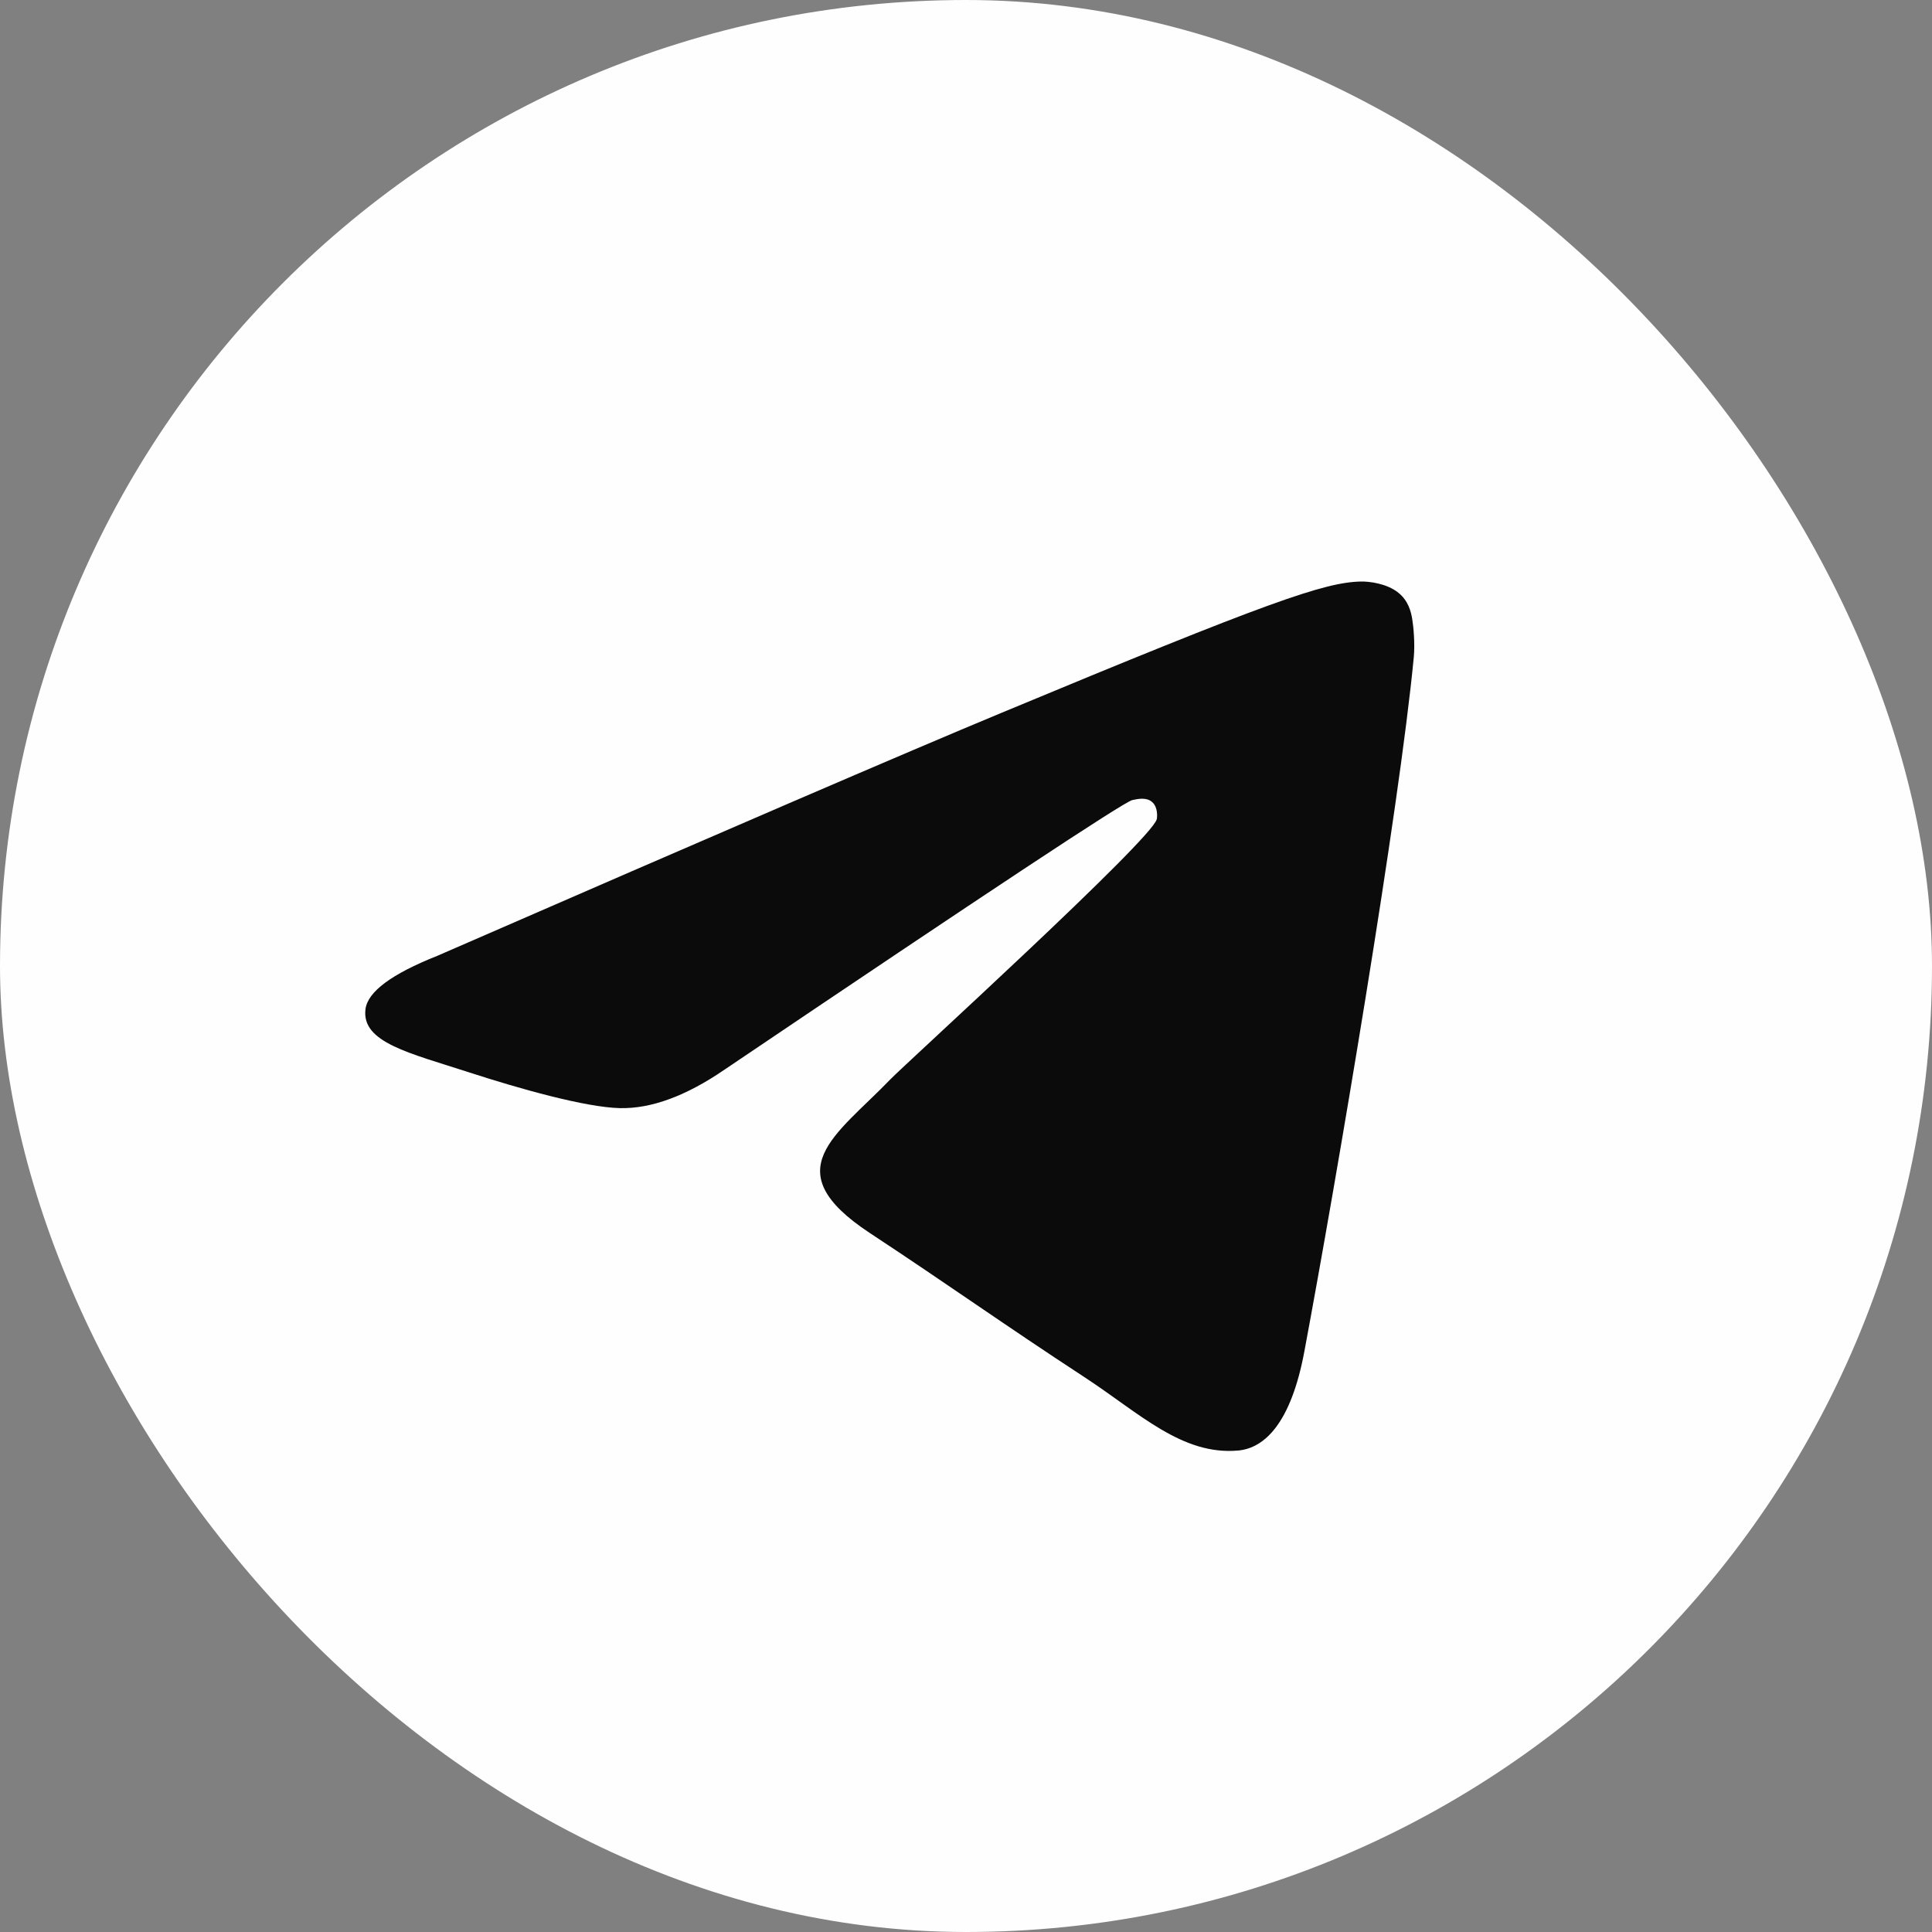
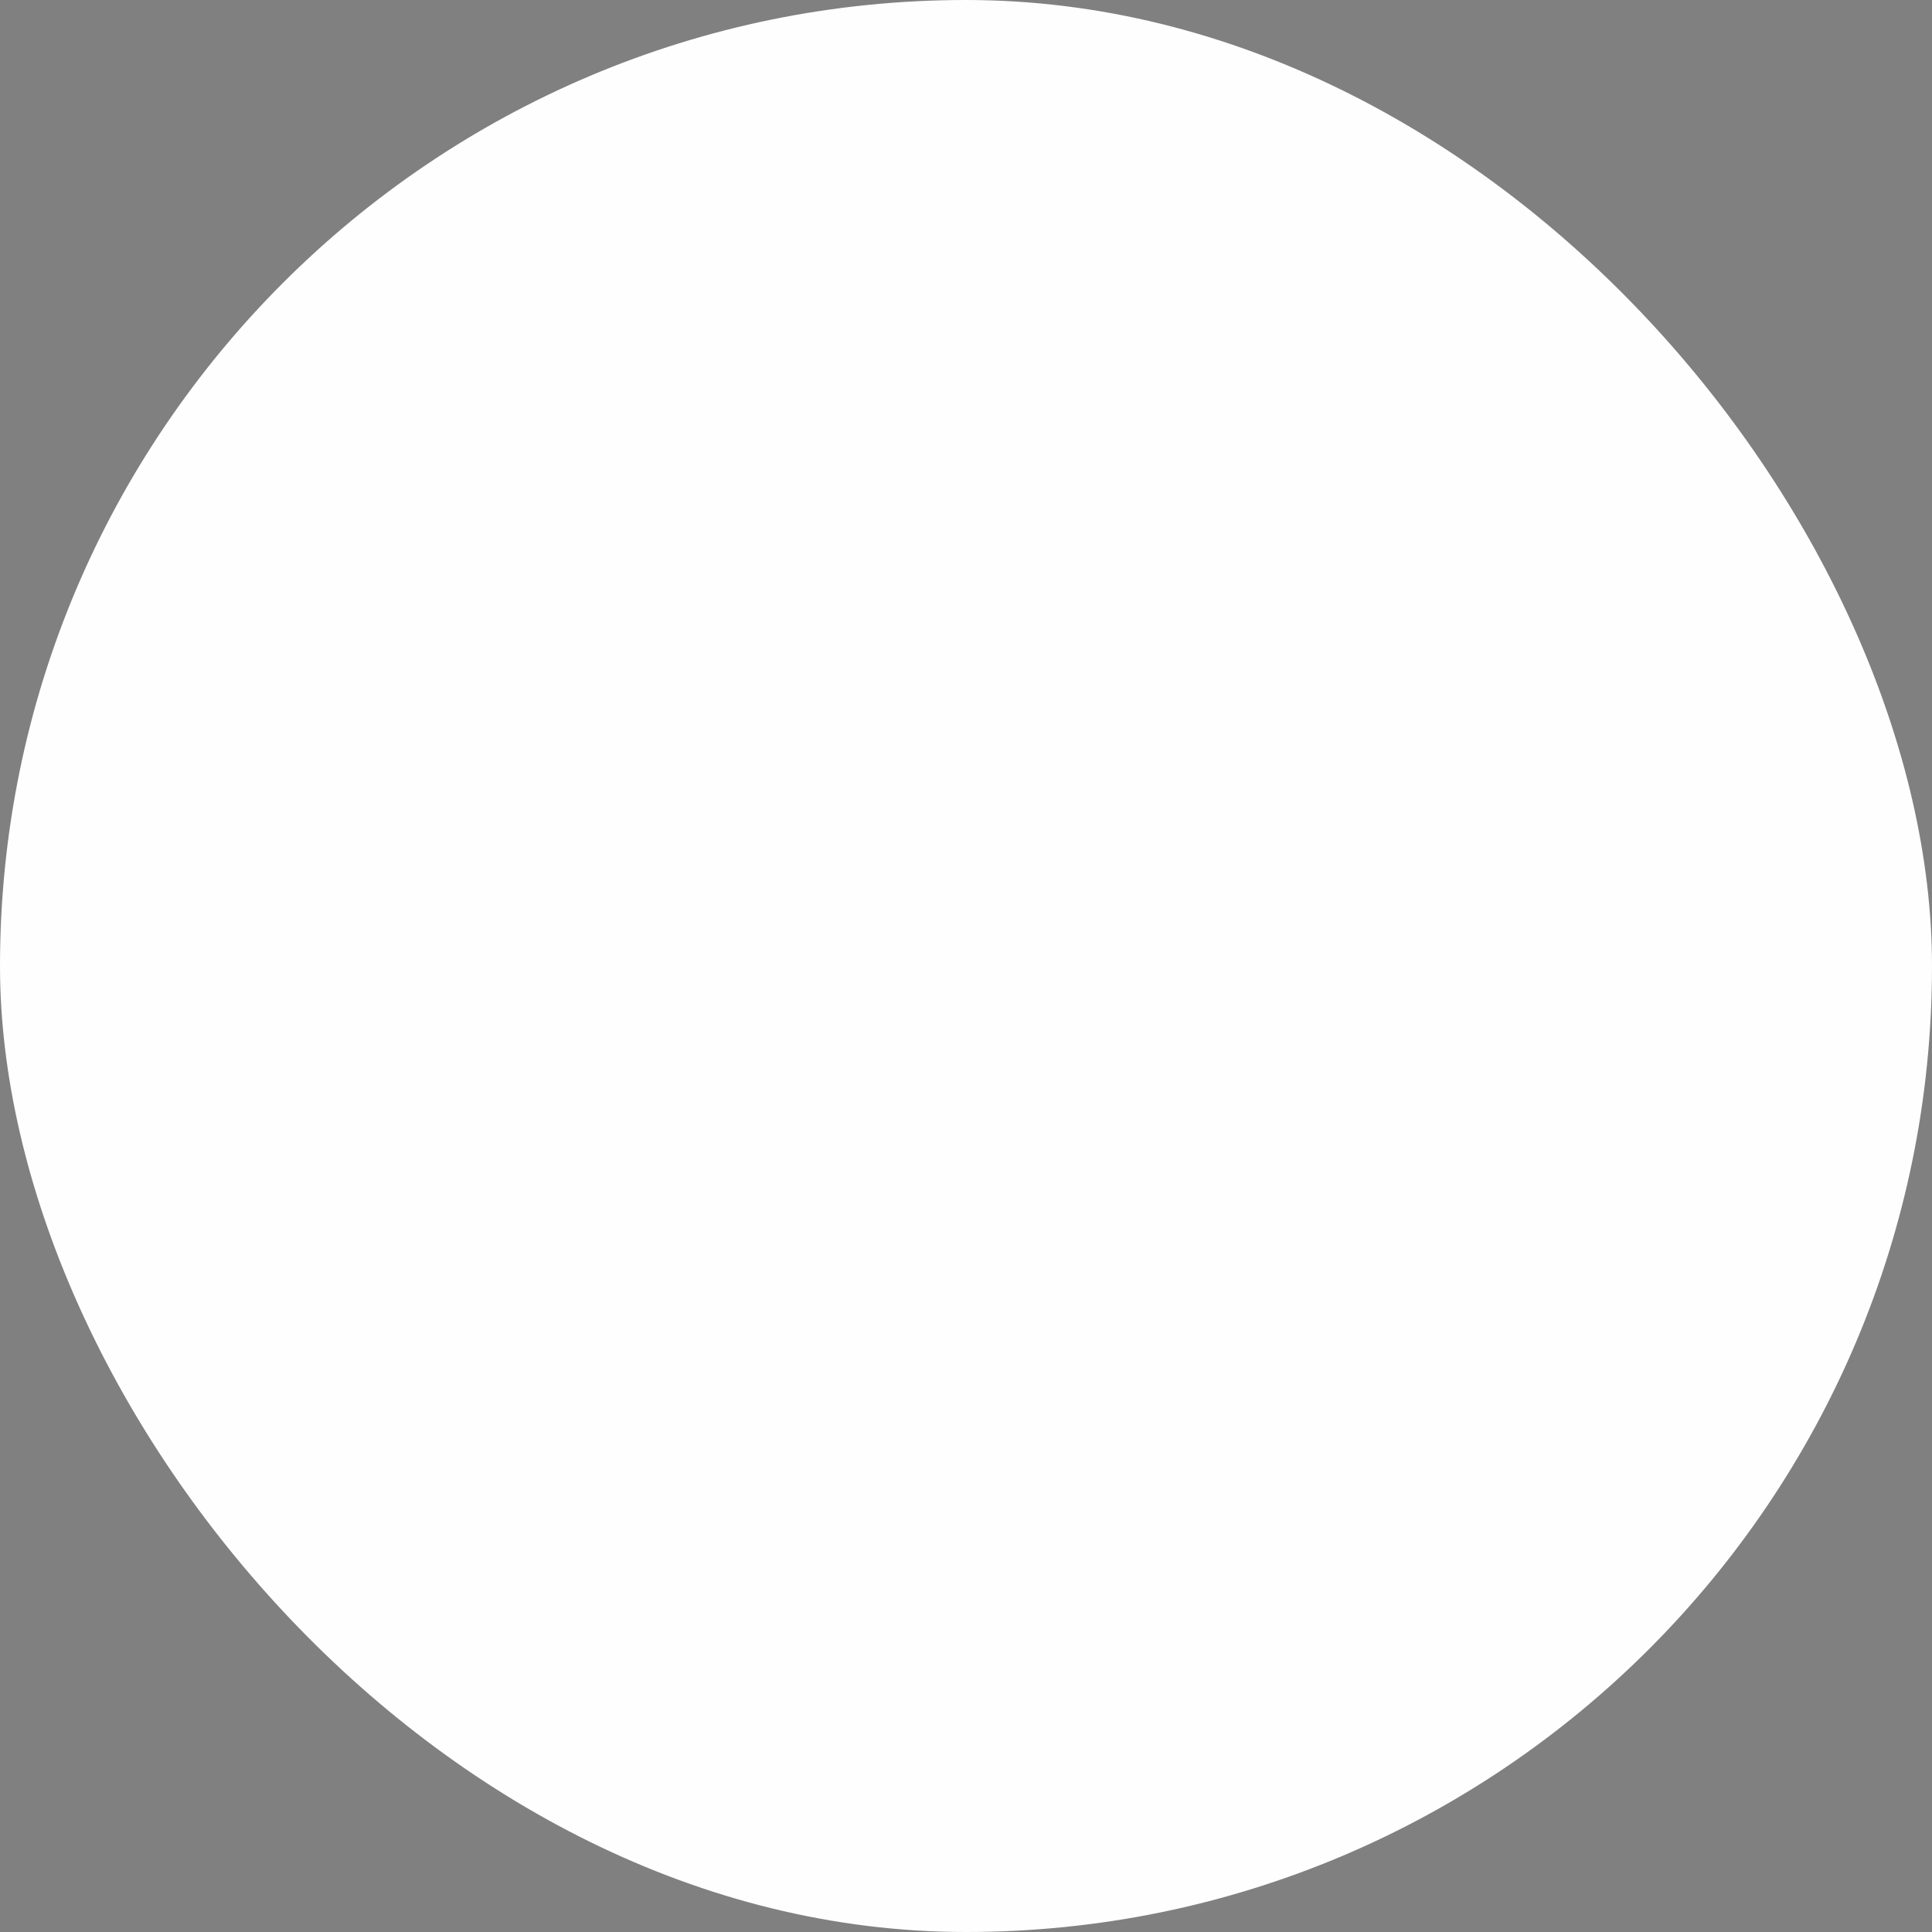
<svg xmlns="http://www.w3.org/2000/svg" width="23" height="23" viewBox="0 0 23 23" fill="none">
  <rect x="0" y="0" width="23" height="23" fill="#808080" stroke="none" />
  <rect width="23" height="23" rx="11.5" fill="#FEFEFE" />
-   <path fill-rule="evenodd" clip-rule="evenodd" d="M5.206 11.379C8.559 9.918 10.794 8.955 11.913 8.49C15.106 7.161 15.77 6.931 16.203 6.923C16.298 6.921 16.51 6.945 16.648 7.057C16.765 7.151 16.797 7.279 16.812 7.368C16.827 7.458 16.846 7.661 16.831 7.821C16.658 9.639 15.909 14.052 15.528 16.089C15.367 16.951 15.05 17.239 14.742 17.268C14.075 17.329 13.567 16.826 12.921 16.402C11.908 15.739 11.337 15.326 10.354 14.678C9.219 13.93 9.955 13.519 10.602 12.847C10.771 12.671 13.714 9.995 13.771 9.752C13.778 9.721 13.784 9.608 13.717 9.549C13.65 9.489 13.551 9.509 13.479 9.525C13.377 9.549 11.761 10.617 8.628 12.732C8.169 13.047 7.754 13.2 7.381 13.192C6.97 13.183 6.181 12.96 5.593 12.769C4.873 12.535 4.301 12.411 4.351 12.014C4.377 11.807 4.662 11.595 5.206 11.379Z" fill="#0B0B0B" />
</svg>